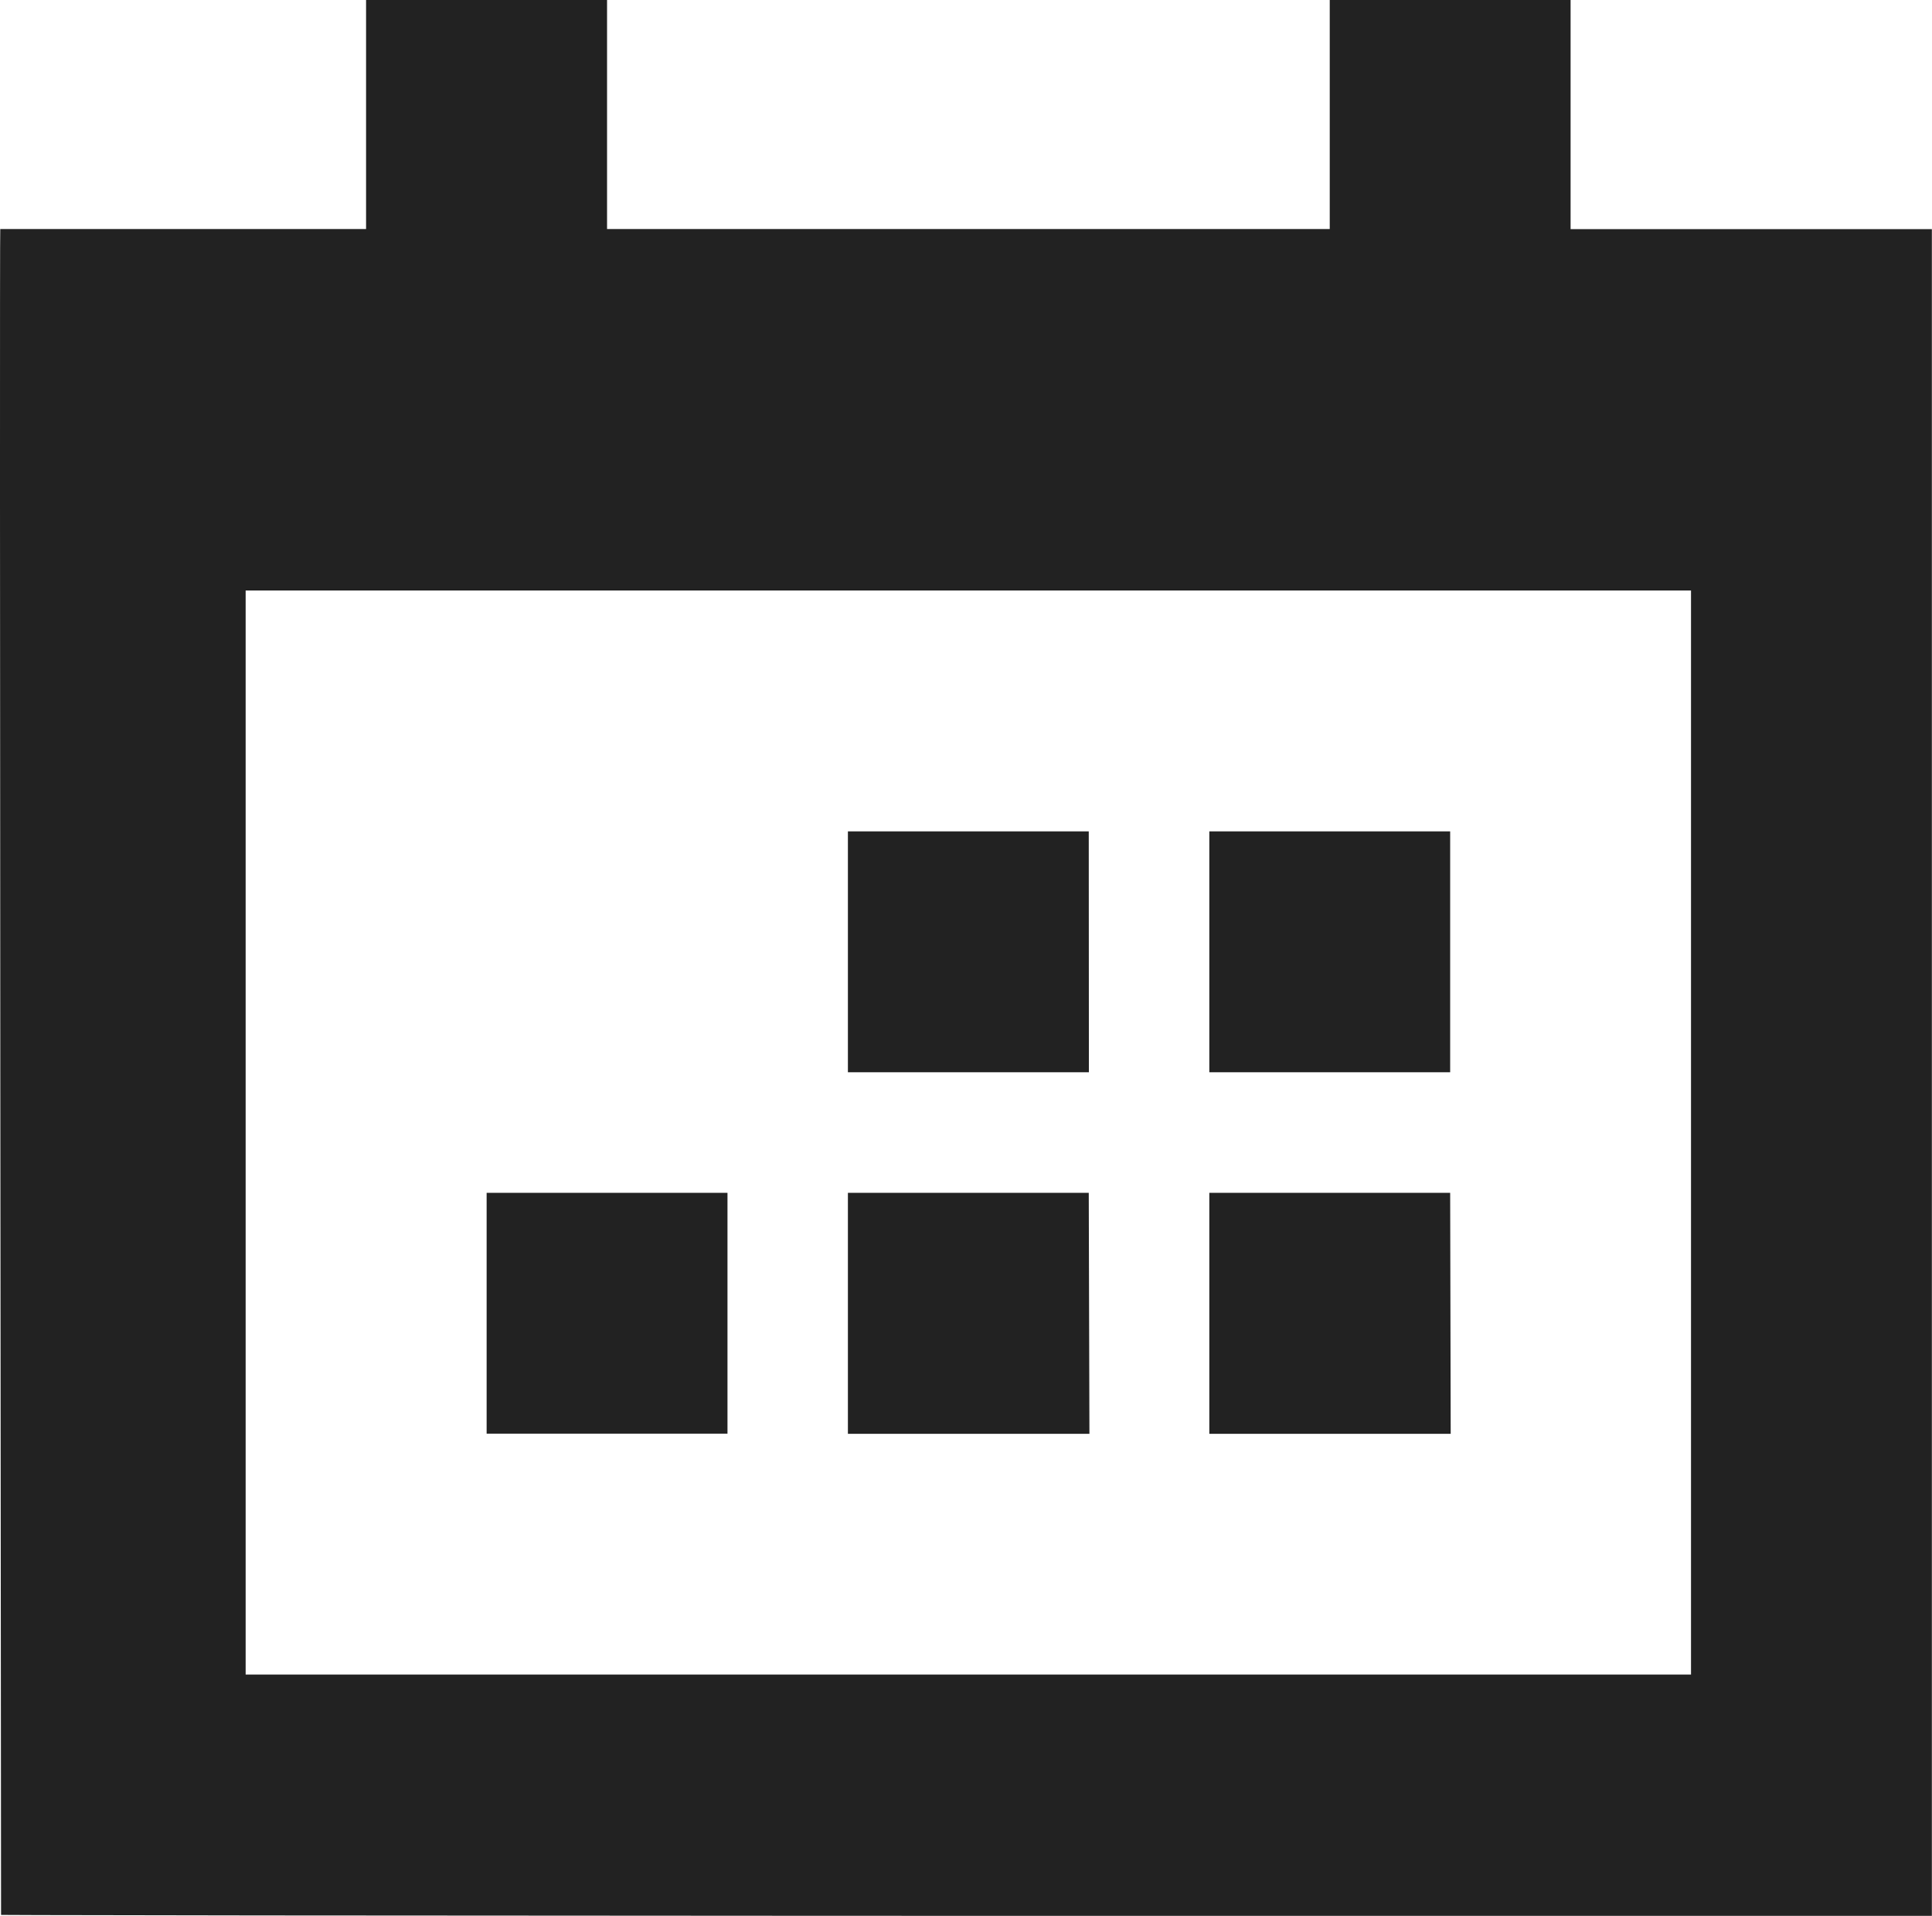
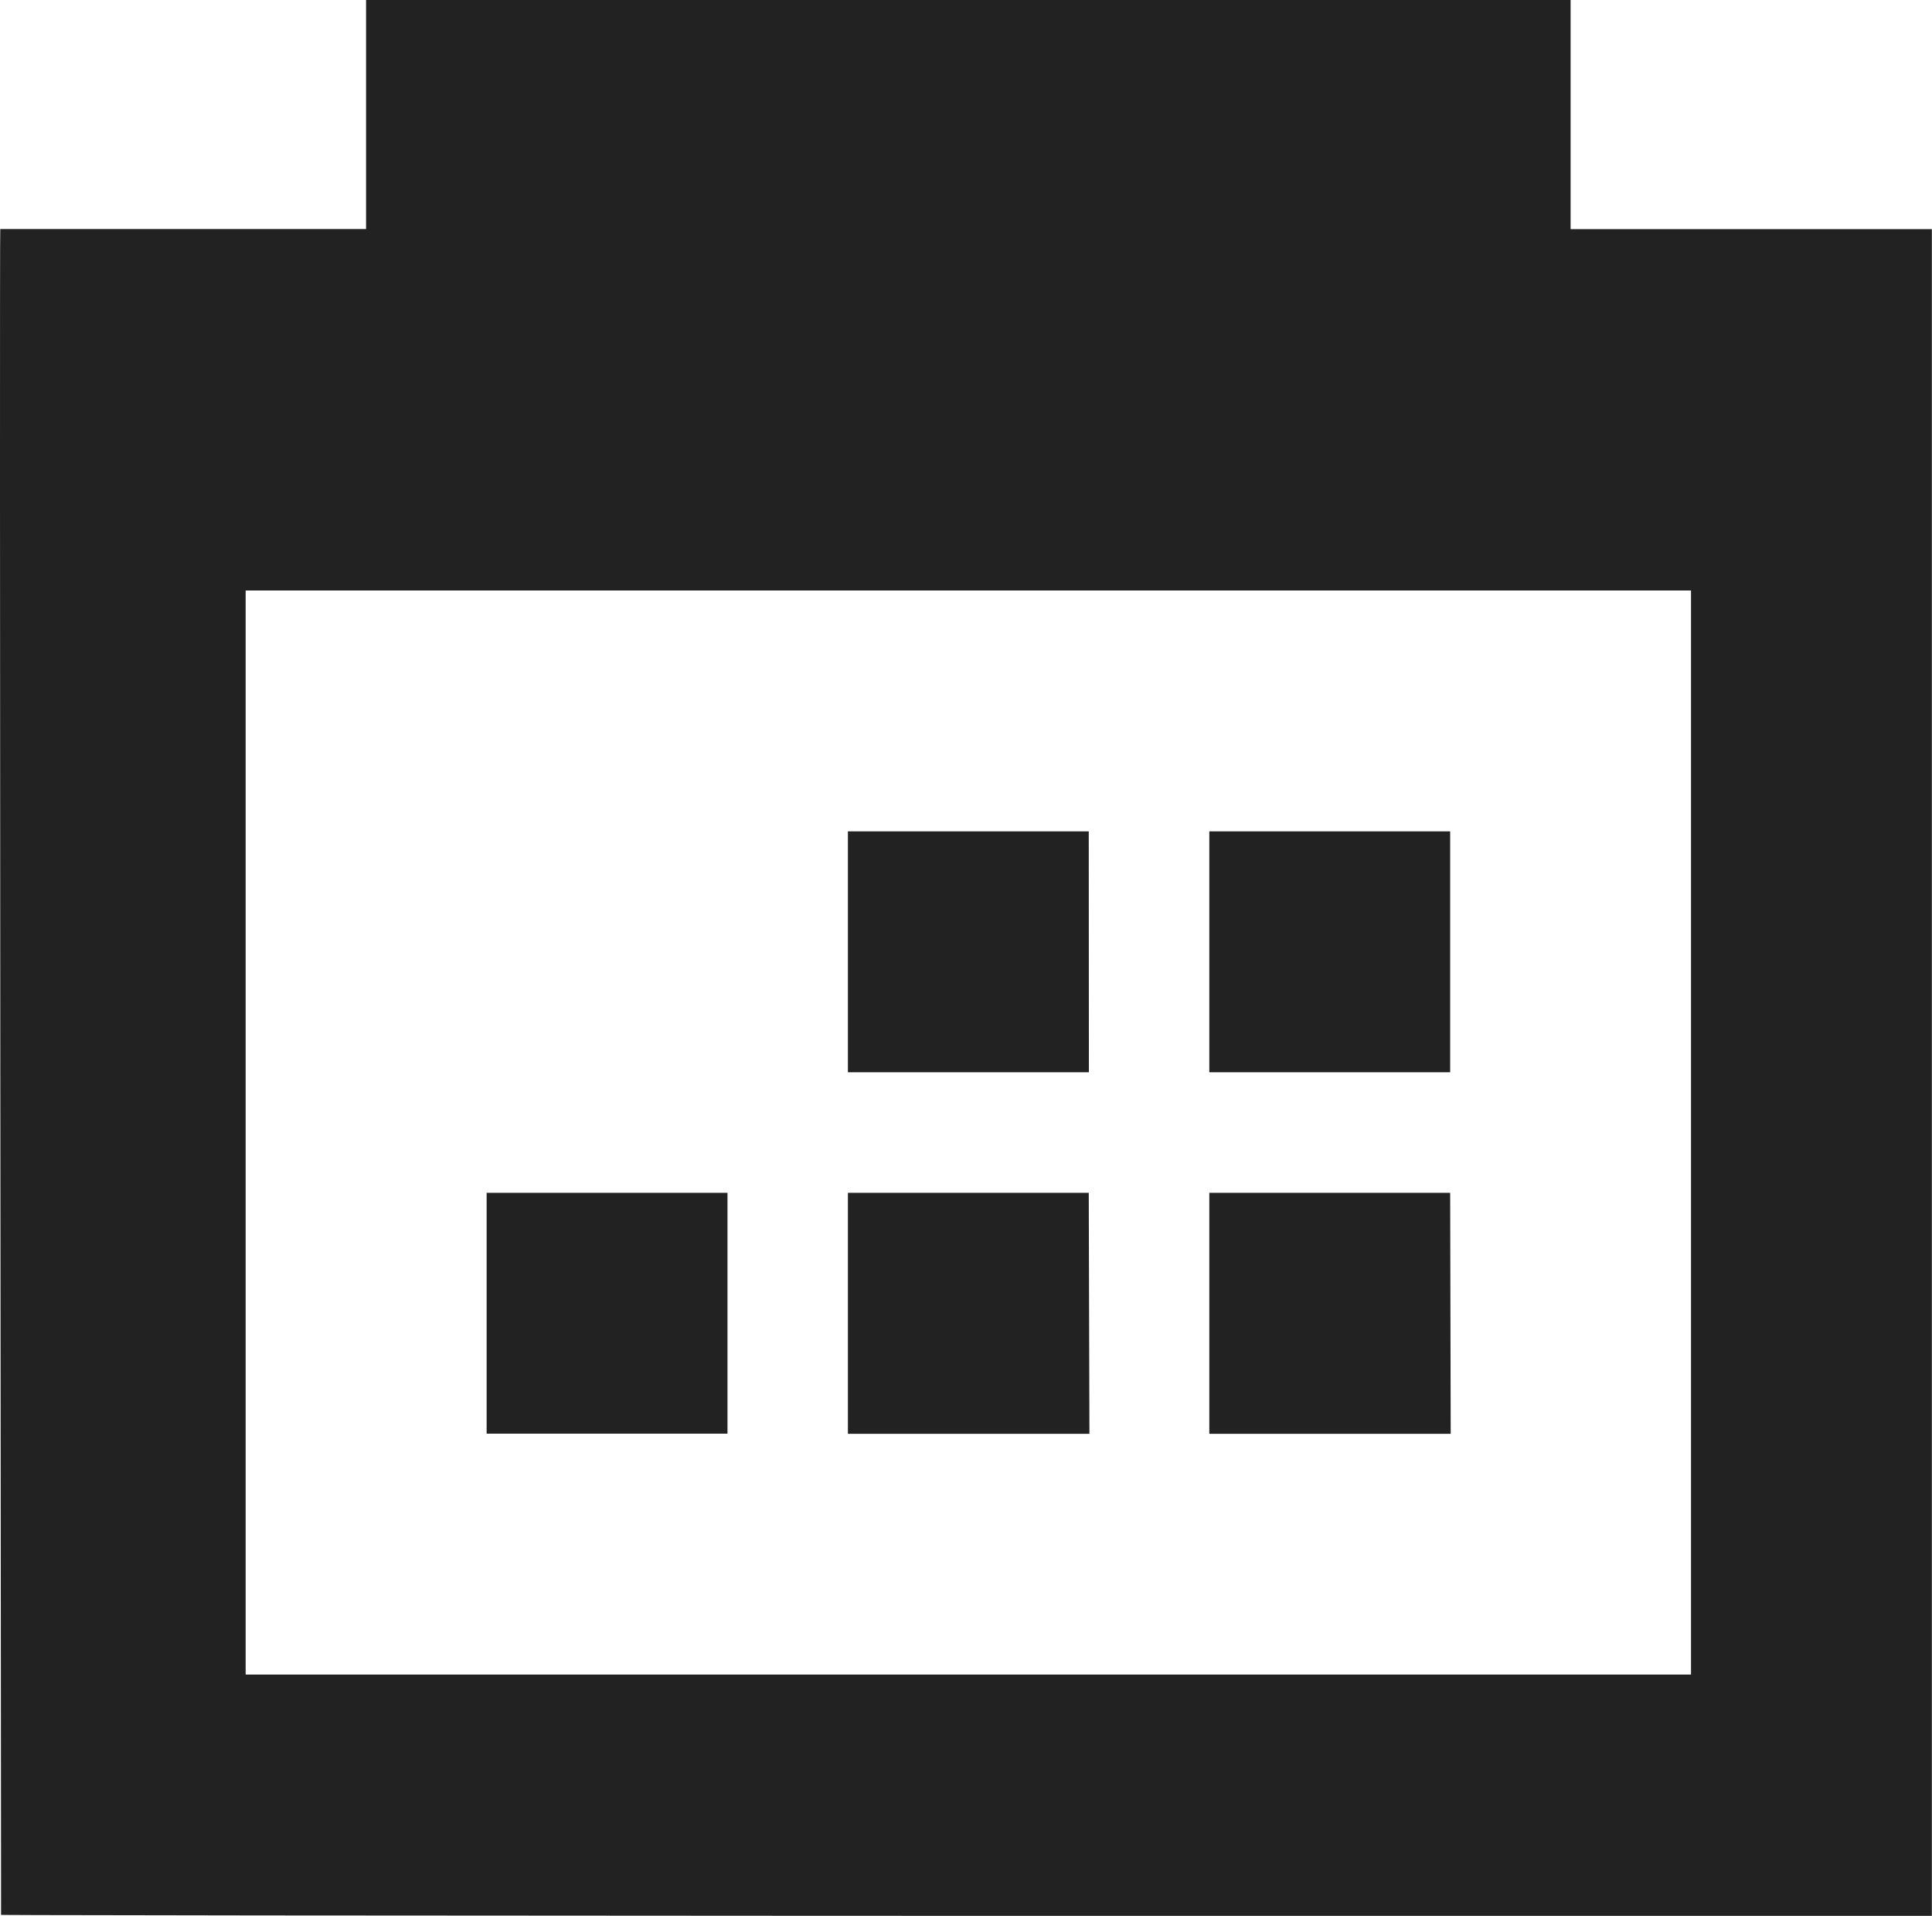
<svg xmlns="http://www.w3.org/2000/svg" width="14.503" height="14.38" viewBox="0 0 14.503 14.38">
  <defs>
    <style>.a{fill:#222;fill-rule:evenodd;}</style>
  </defs>
-   <path class="a" d="M1.808,4.521v8.137h10.85V4.521Zm9.946-2.712h2.712c0,12.3,0,12.661,0,12.661-14.1,0-14.494-.008-14.494-.008S-.041,1.813-.034,1.808H2.712V.089H4.521V1.808H9.946V.089h1.808Zm-.9,9.042H9.042V9.042H10.85Zm-2.712,0H6.329V9.042H8.137ZM10.85,8.137H9.042V6.329H10.85Zm-2.712,0H6.329V6.329H8.137ZM5.425,10.85H3.617V9.042H5.425Z" transform="translate(0.036 -0.089)" />
+   <path class="a" d="M1.808,4.521v8.137h10.85V4.521Zm9.946-2.712h2.712c0,12.3,0,12.661,0,12.661-14.1,0-14.494-.008-14.494-.008S-.041,1.813-.034,1.808H2.712V.089H4.521H9.946V.089h1.808Zm-.9,9.042H9.042V9.042H10.85Zm-2.712,0H6.329V9.042H8.137ZM10.85,8.137H9.042V6.329H10.85Zm-2.712,0H6.329V6.329H8.137ZM5.425,10.85H3.617V9.042H5.425Z" transform="translate(0.036 -0.089)" />
</svg>